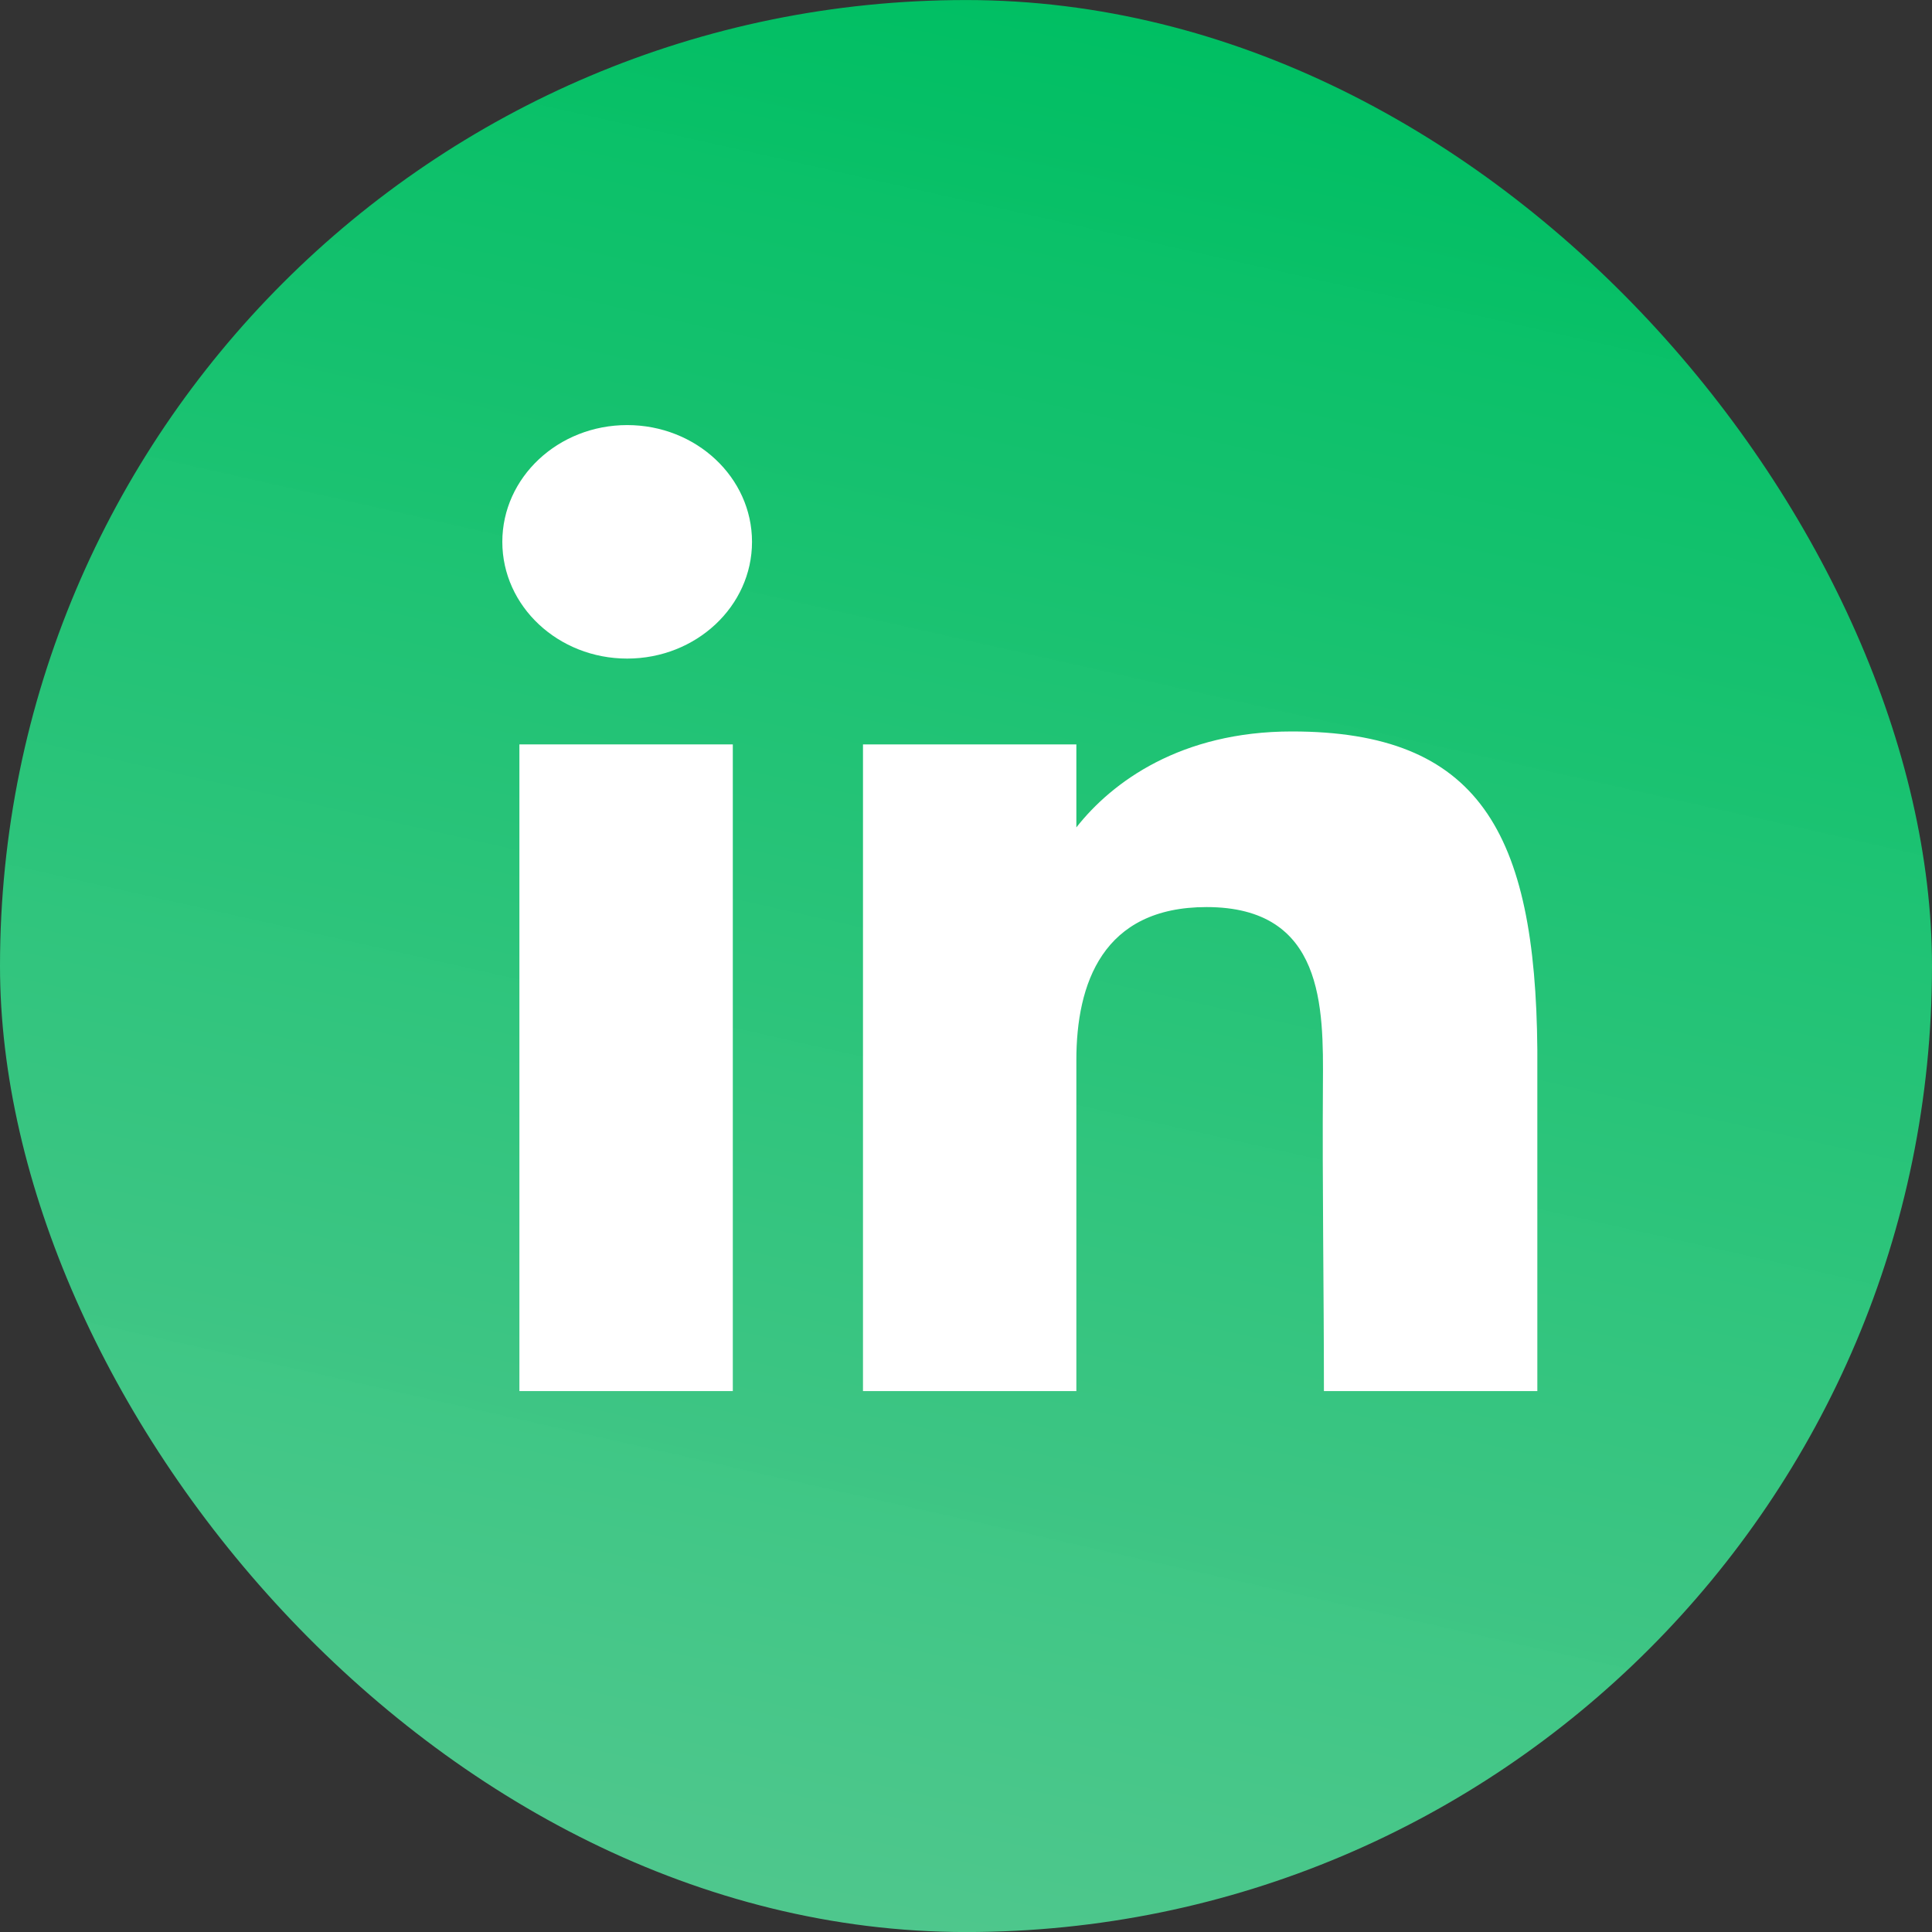
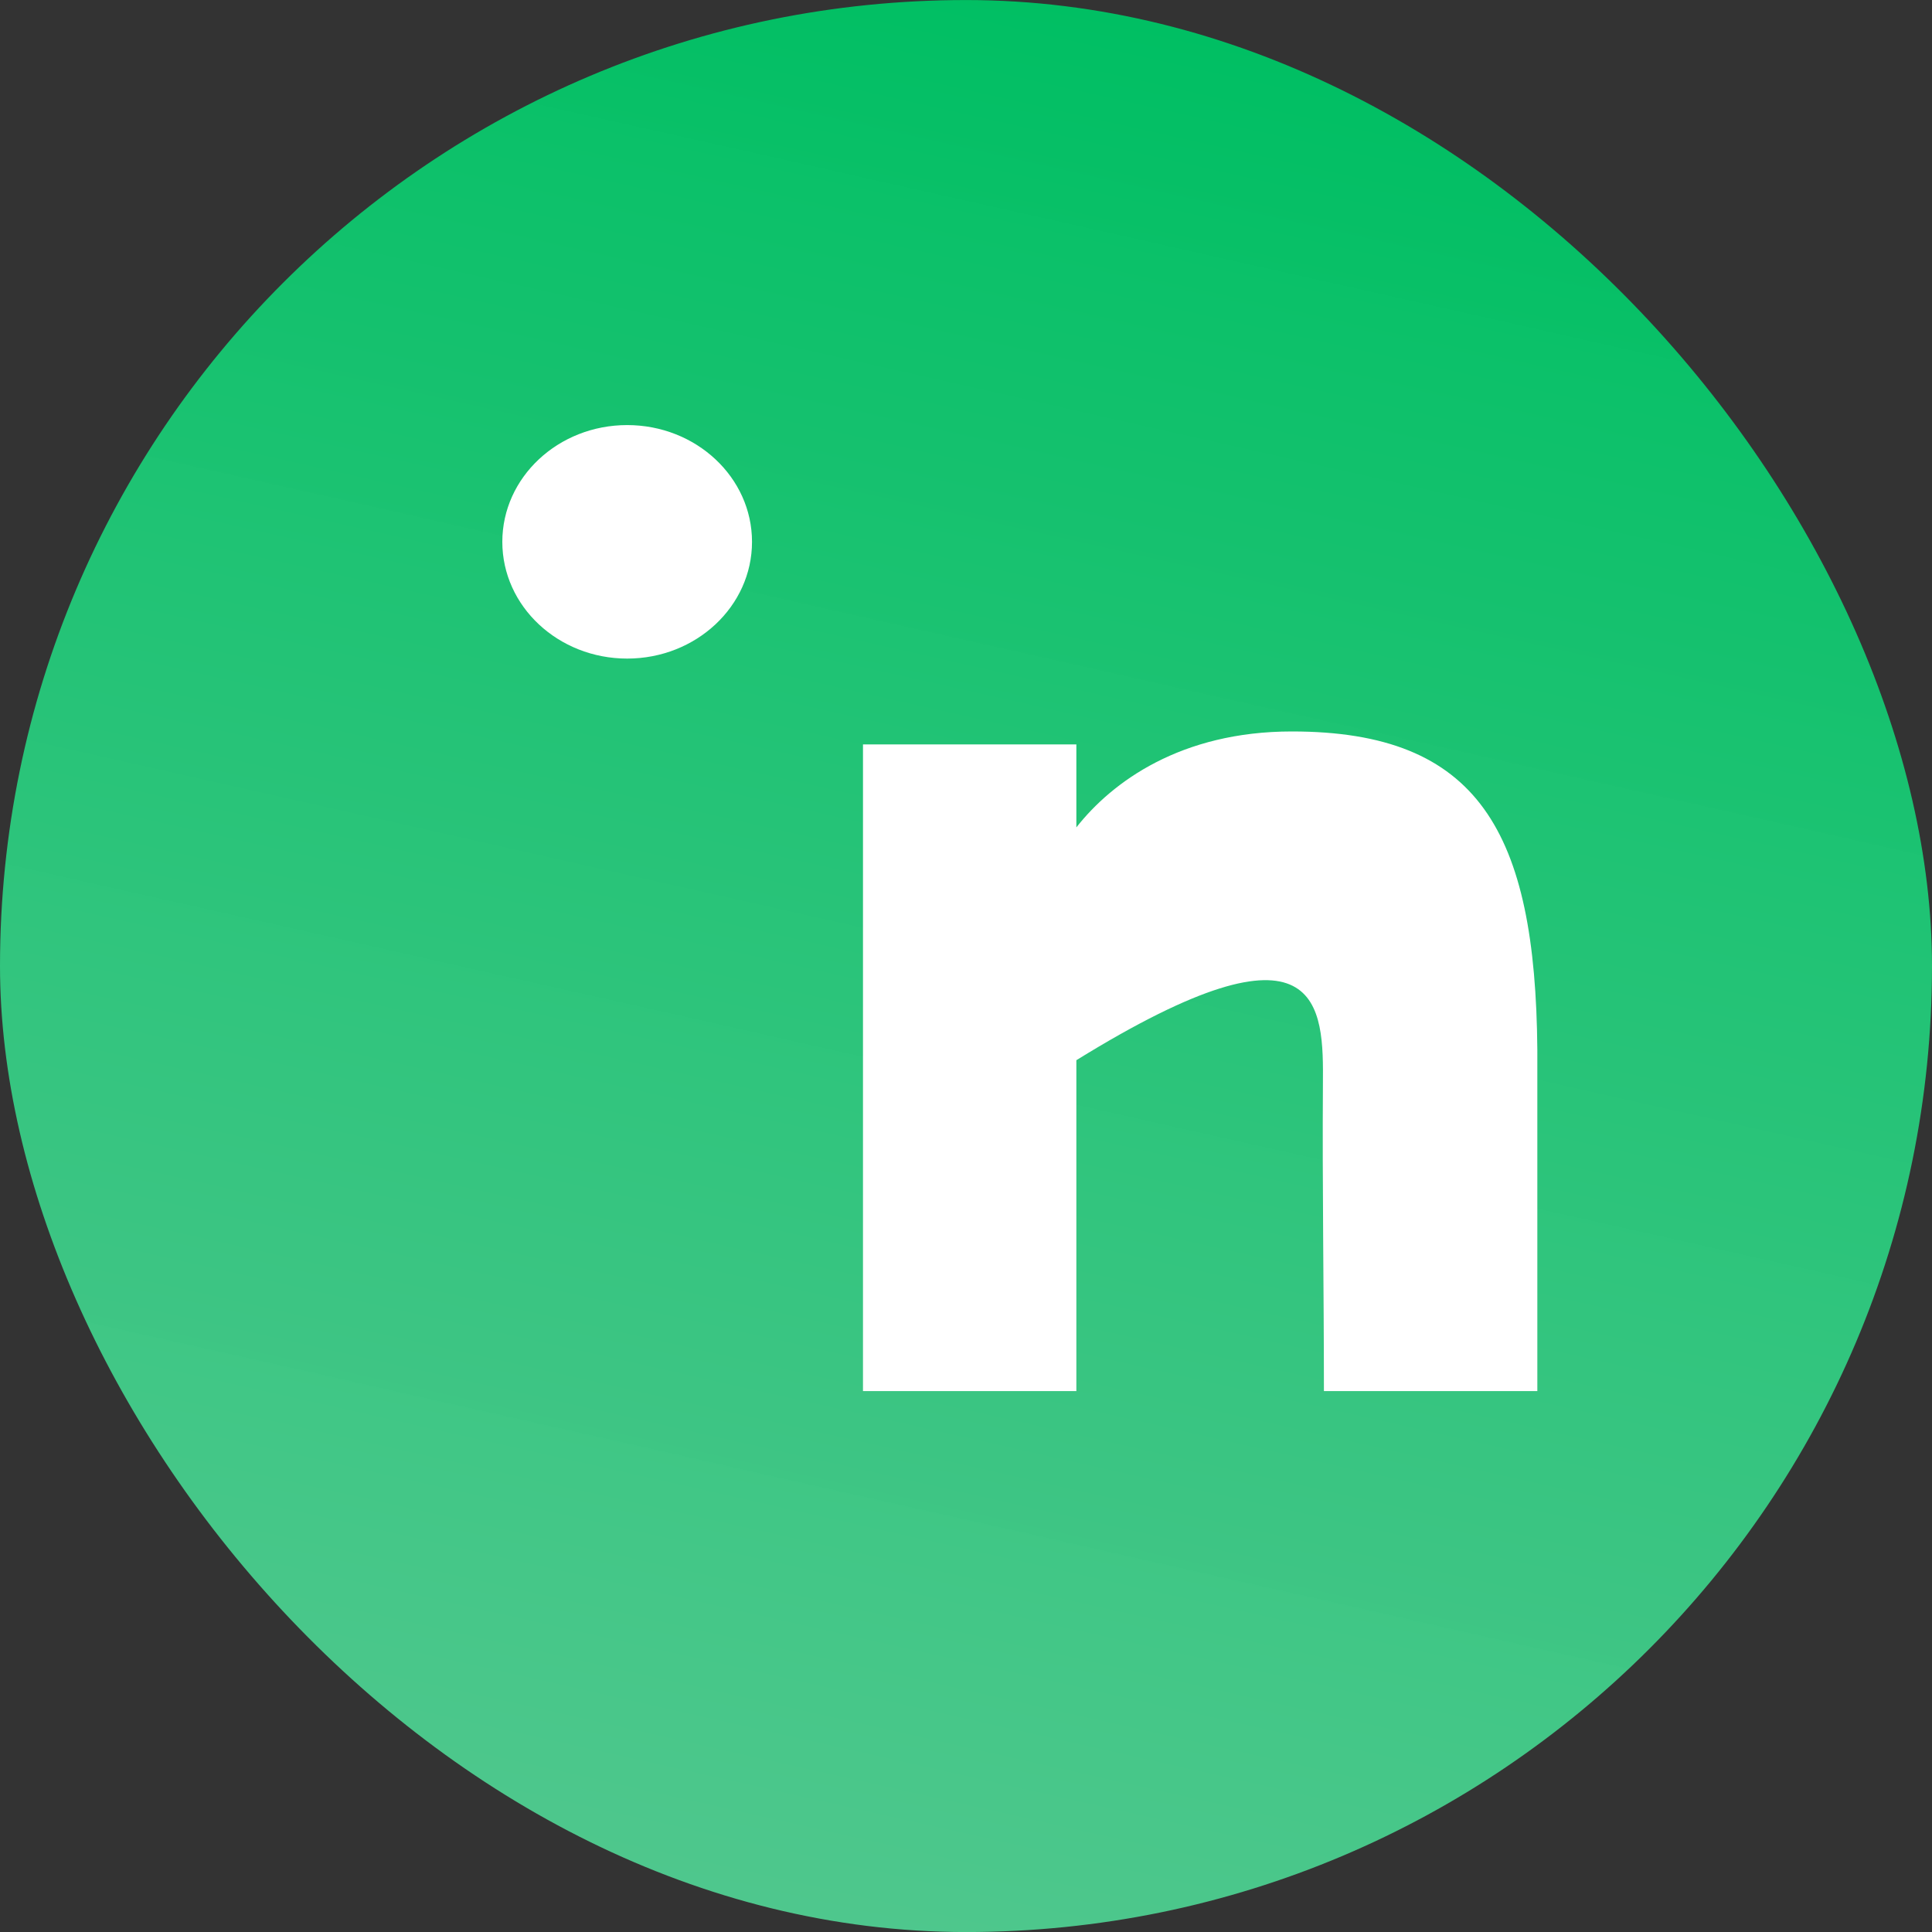
<svg xmlns="http://www.w3.org/2000/svg" width="50" height="50" viewBox="0 0 50 50" fill="none">
  <rect x="0" y="0" width="50" height="50" fill="#333333" stroke="none" />
  <rect y="0.001" width="50" height="50" rx="25" fill="url(#paint0_linear_223_5247)" />
  <path d="M19.462 14.023C19.462 15.691 18.015 17.044 16.231 17.044C14.447 17.044 13 15.691 13 14.023C13 12.354 14.447 11.001 16.231 11.001C18.015 11.001 19.462 12.354 19.462 14.023Z" fill="white" />
-   <path d="M13.442 19.265H18.965V36.001H13.442V19.265Z" fill="white" />
-   <path d="M27.856 19.265H22.334V36.001H27.856C27.856 36.001 27.856 30.732 27.856 27.438C27.856 25.461 28.532 23.475 31.225 23.475C34.27 23.475 34.251 26.063 34.237 28.067C34.219 30.688 34.263 33.361 34.263 36.001H39.786V27.168C39.739 21.528 38.269 18.93 33.434 18.93C30.563 18.93 28.783 20.233 27.856 21.413V19.265Z" fill="white" />
+   <path d="M27.856 19.265H22.334V36.001H27.856C27.856 36.001 27.856 30.732 27.856 27.438C34.27 23.475 34.251 26.063 34.237 28.067C34.219 30.688 34.263 33.361 34.263 36.001H39.786V27.168C39.739 21.528 38.269 18.93 33.434 18.93C30.563 18.93 28.783 20.233 27.856 21.413V19.265Z" fill="white" />
  <defs>
    <linearGradient id="paint0_linear_223_5247" x1="25.194" y1="57.577" x2="37.623" y2="2.339" gradientUnits="userSpaceOnUse">
      <stop stop-color="#5DD99D" stop-opacity="0.9" />
      <stop offset="1" stop-color="#00BF63" />
    </linearGradient>
  </defs>
</svg>